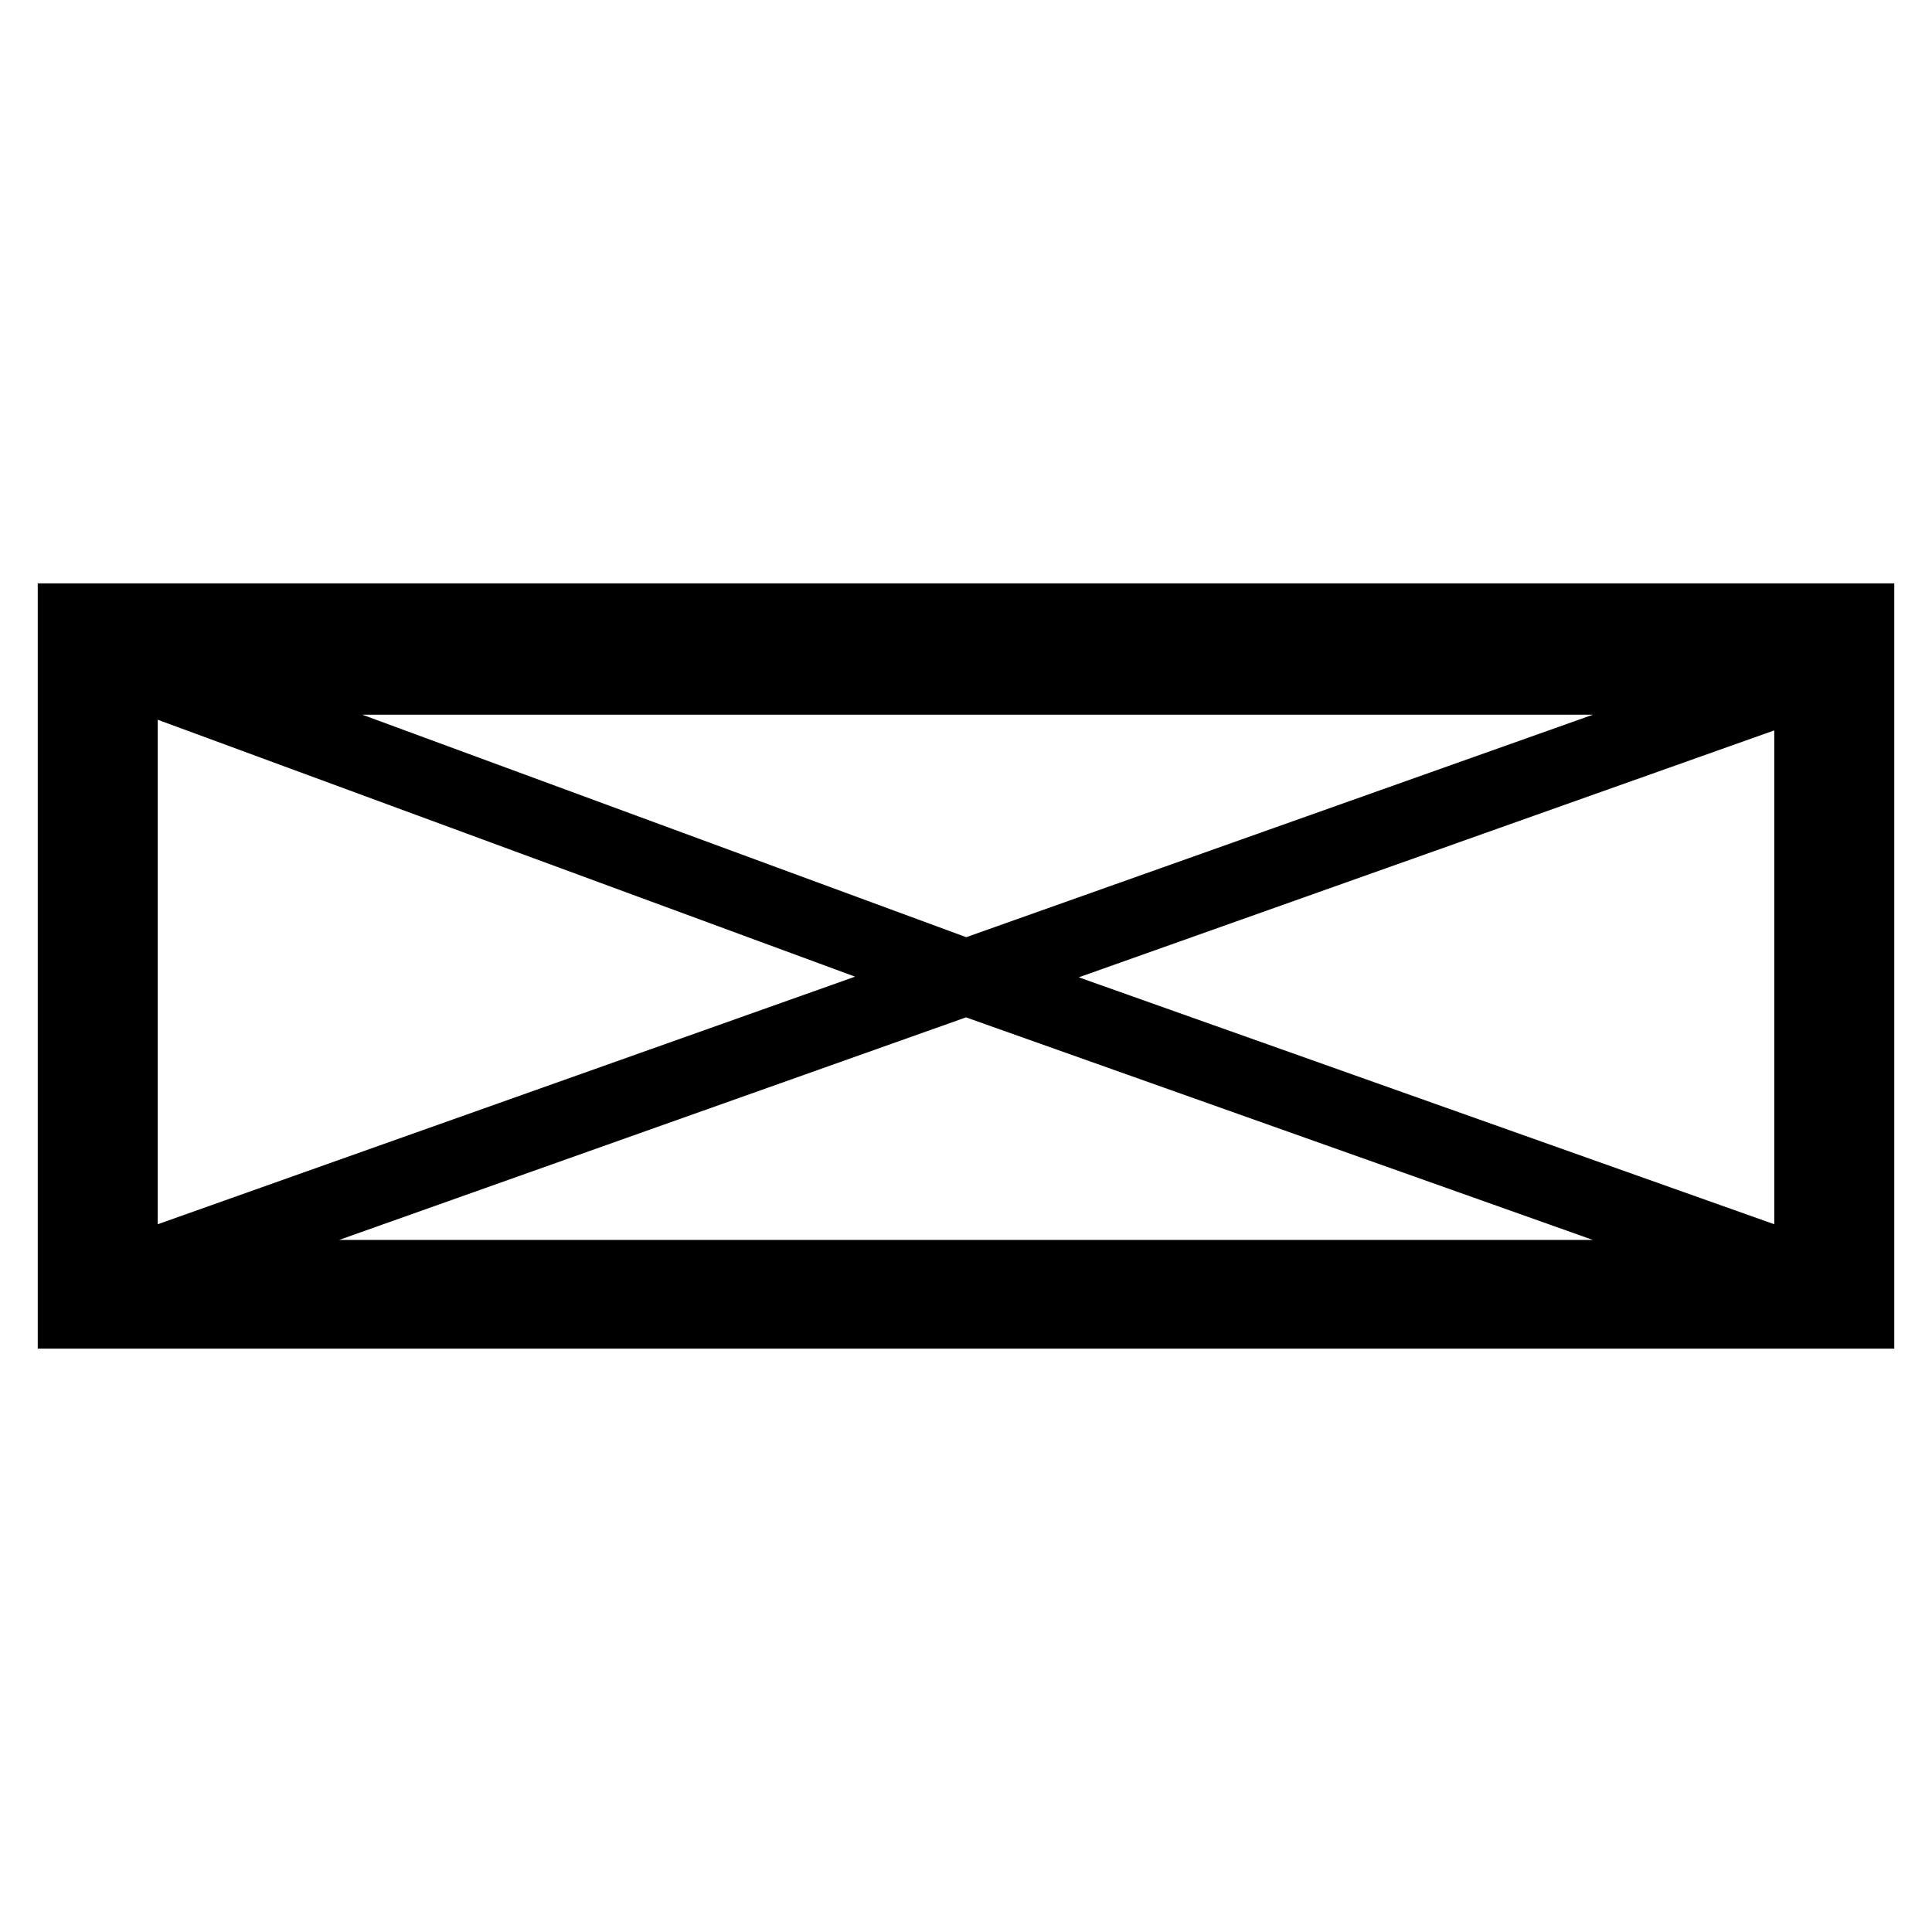
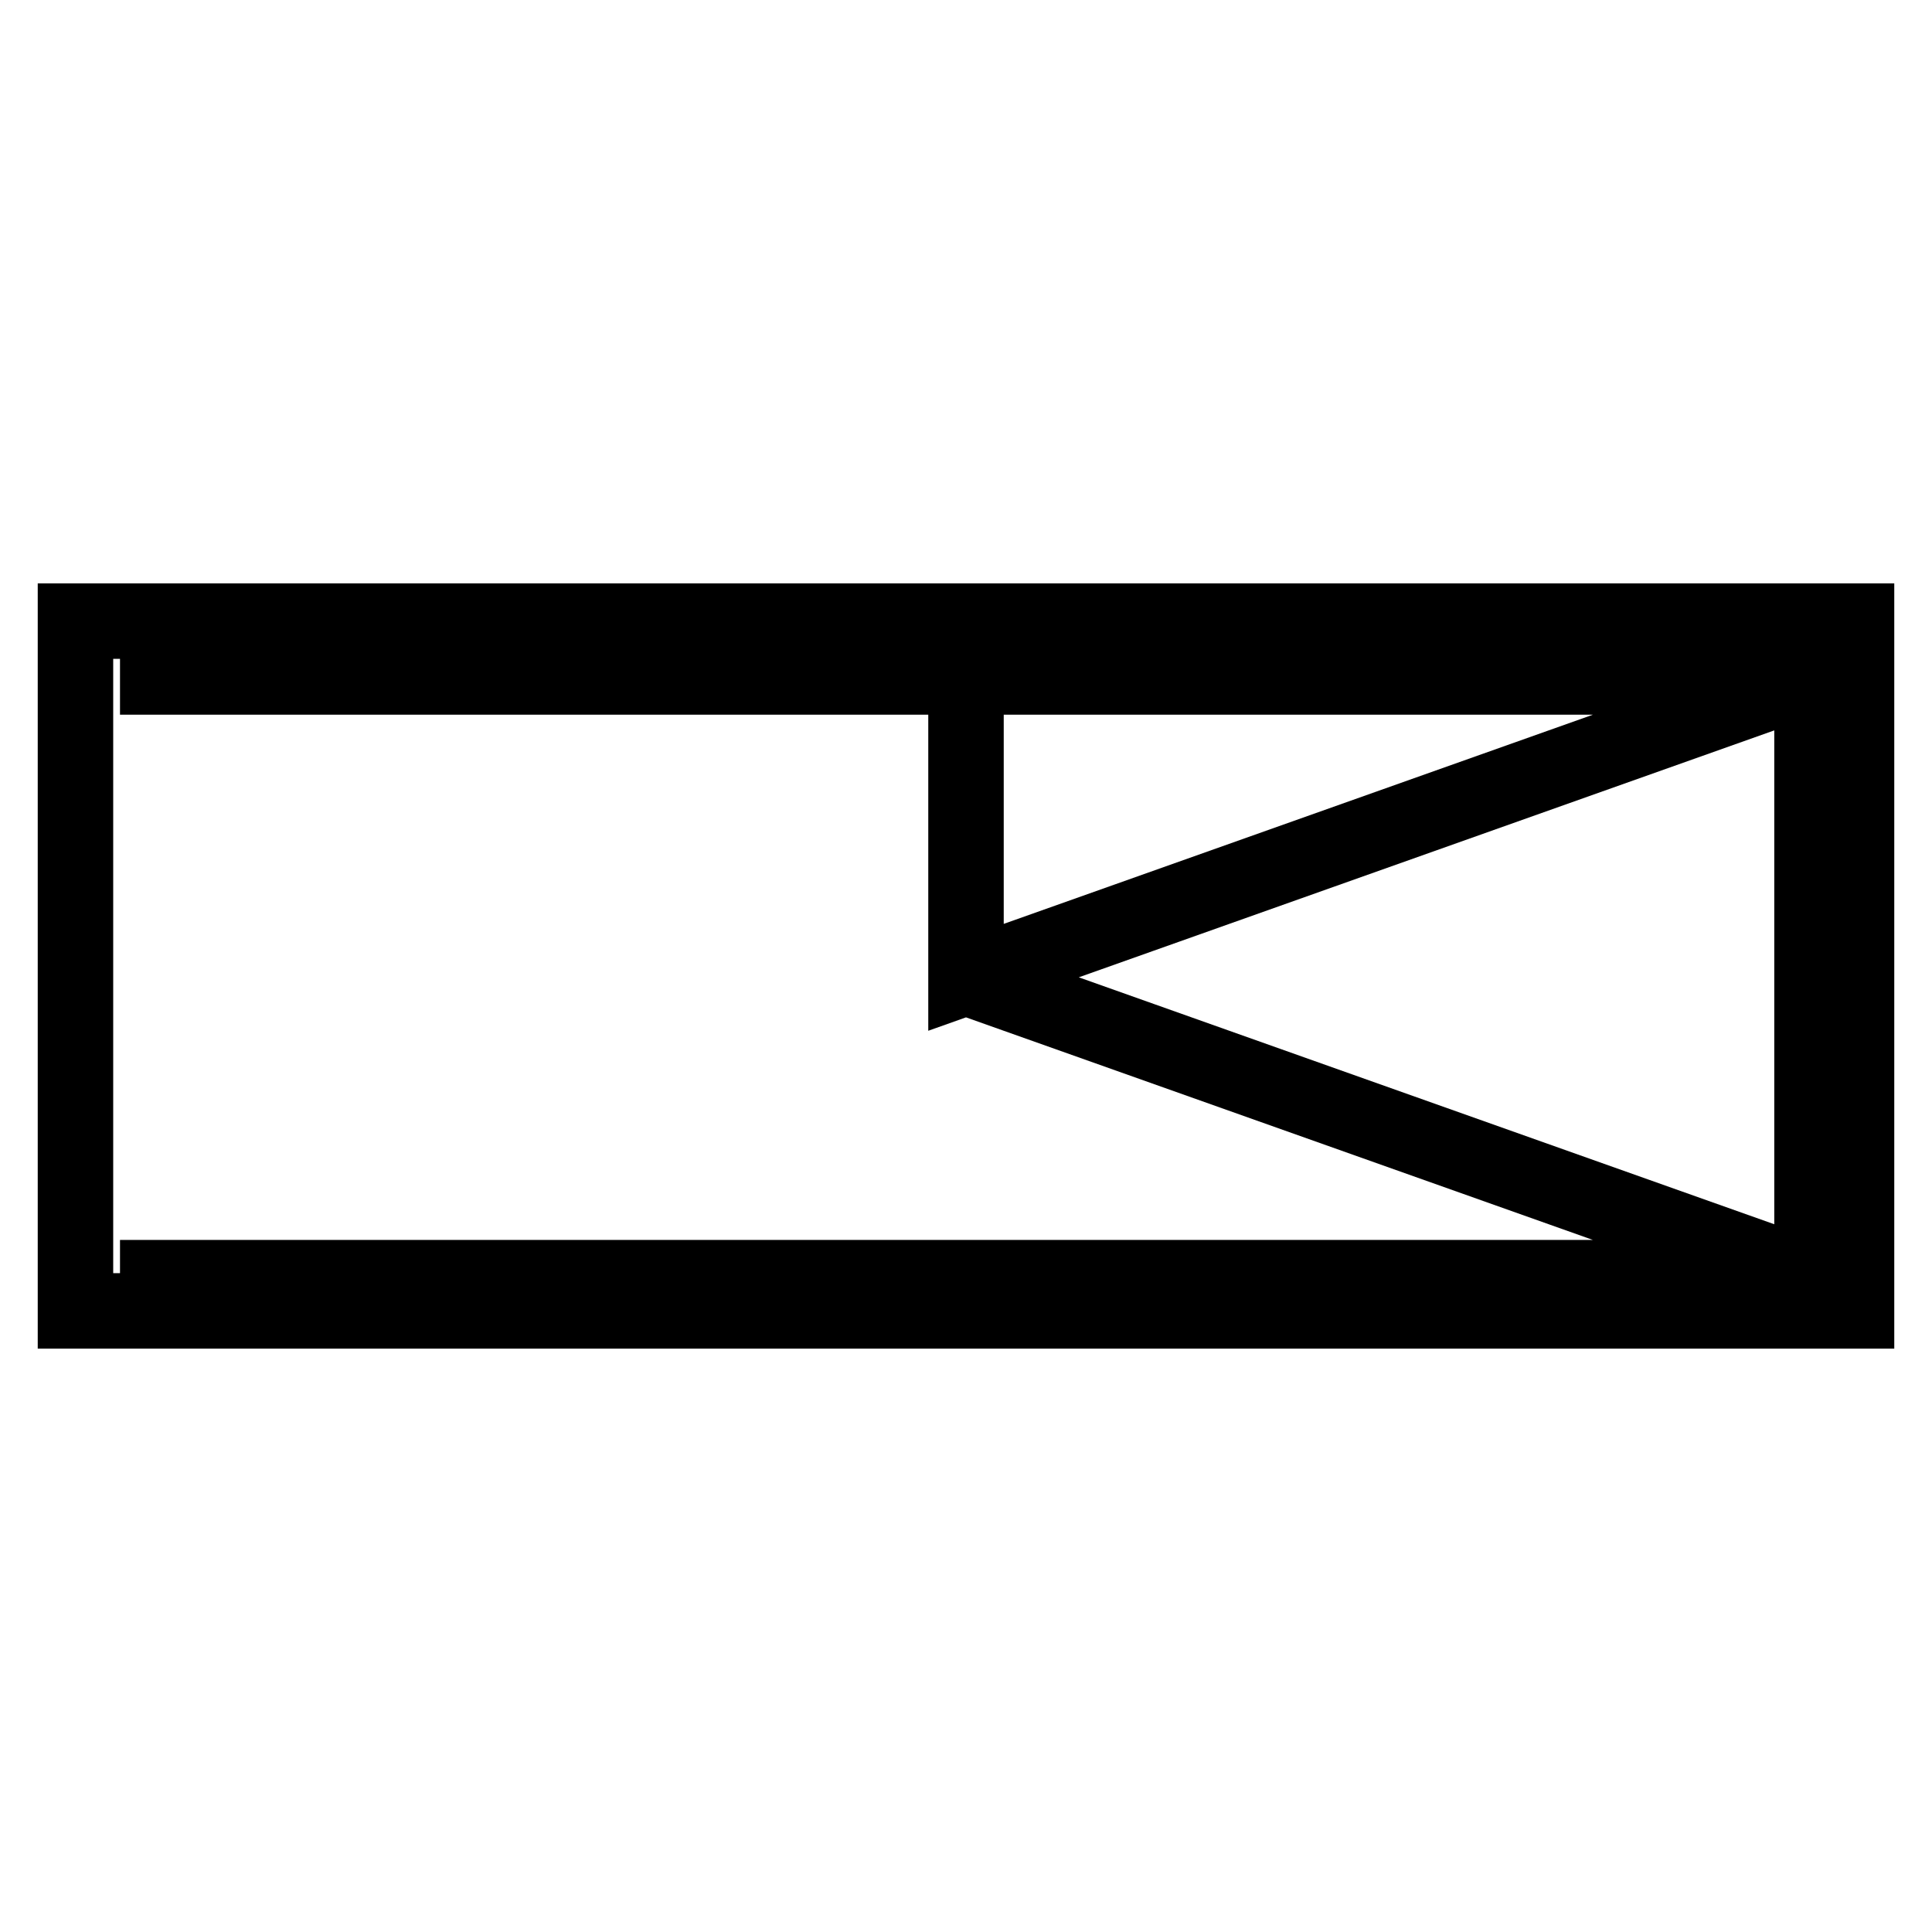
<svg xmlns="http://www.w3.org/2000/svg" version="1.1" x="0px" y="0px" viewBox="0 0 256 256" enable-background="new 0 0 256 256" xml:space="preserve">
  <g>
-     <path stroke-width="10" fill-opacity="0" stroke="#000000" d="M10,82.3v91.4h236V82.3H10z M240.1,169.3H15.9H240.1L128,129.5L15.9,169.3V88.2L128,129.5l112.1-39.8H15.9 h224.2V169.3L240.1,169.3z" />
+     <path stroke-width="10" fill-opacity="0" stroke="#000000" d="M10,82.3v91.4h236V82.3H10z M240.1,169.3H15.9H240.1L128,129.5V88.2L128,129.5l112.1-39.8H15.9 h224.2V169.3L240.1,169.3z" />
  </g>
</svg>